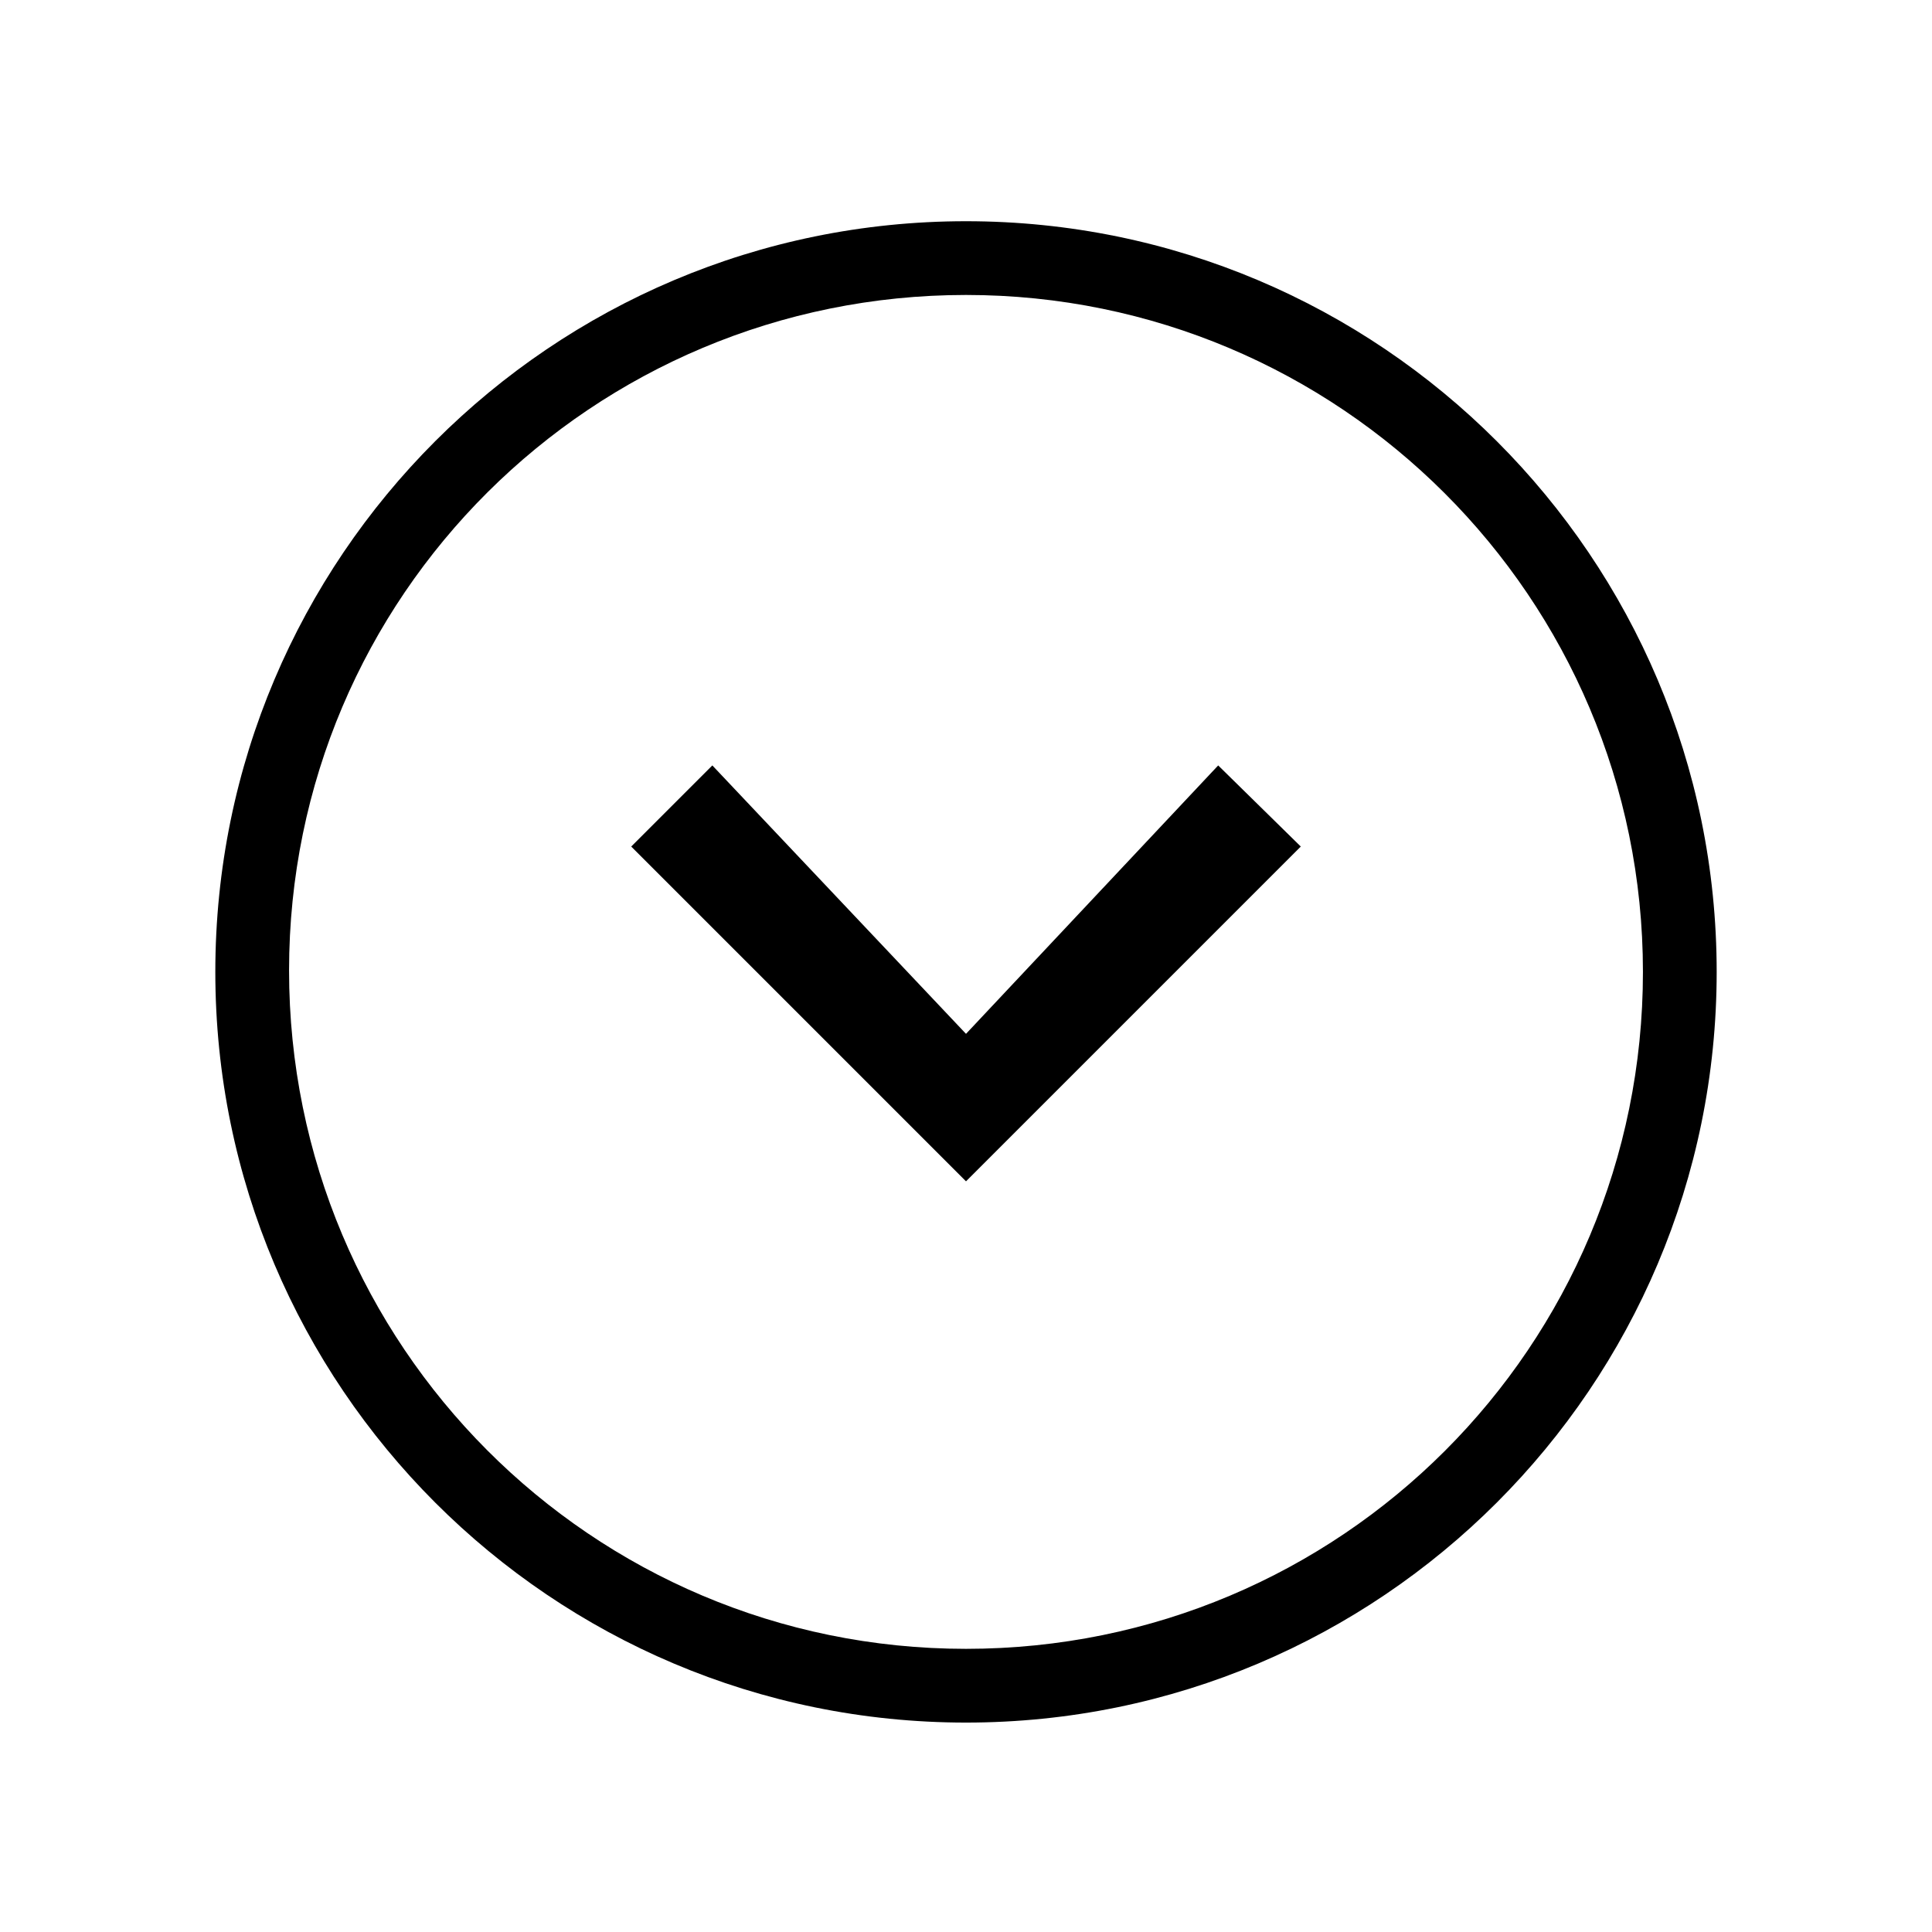
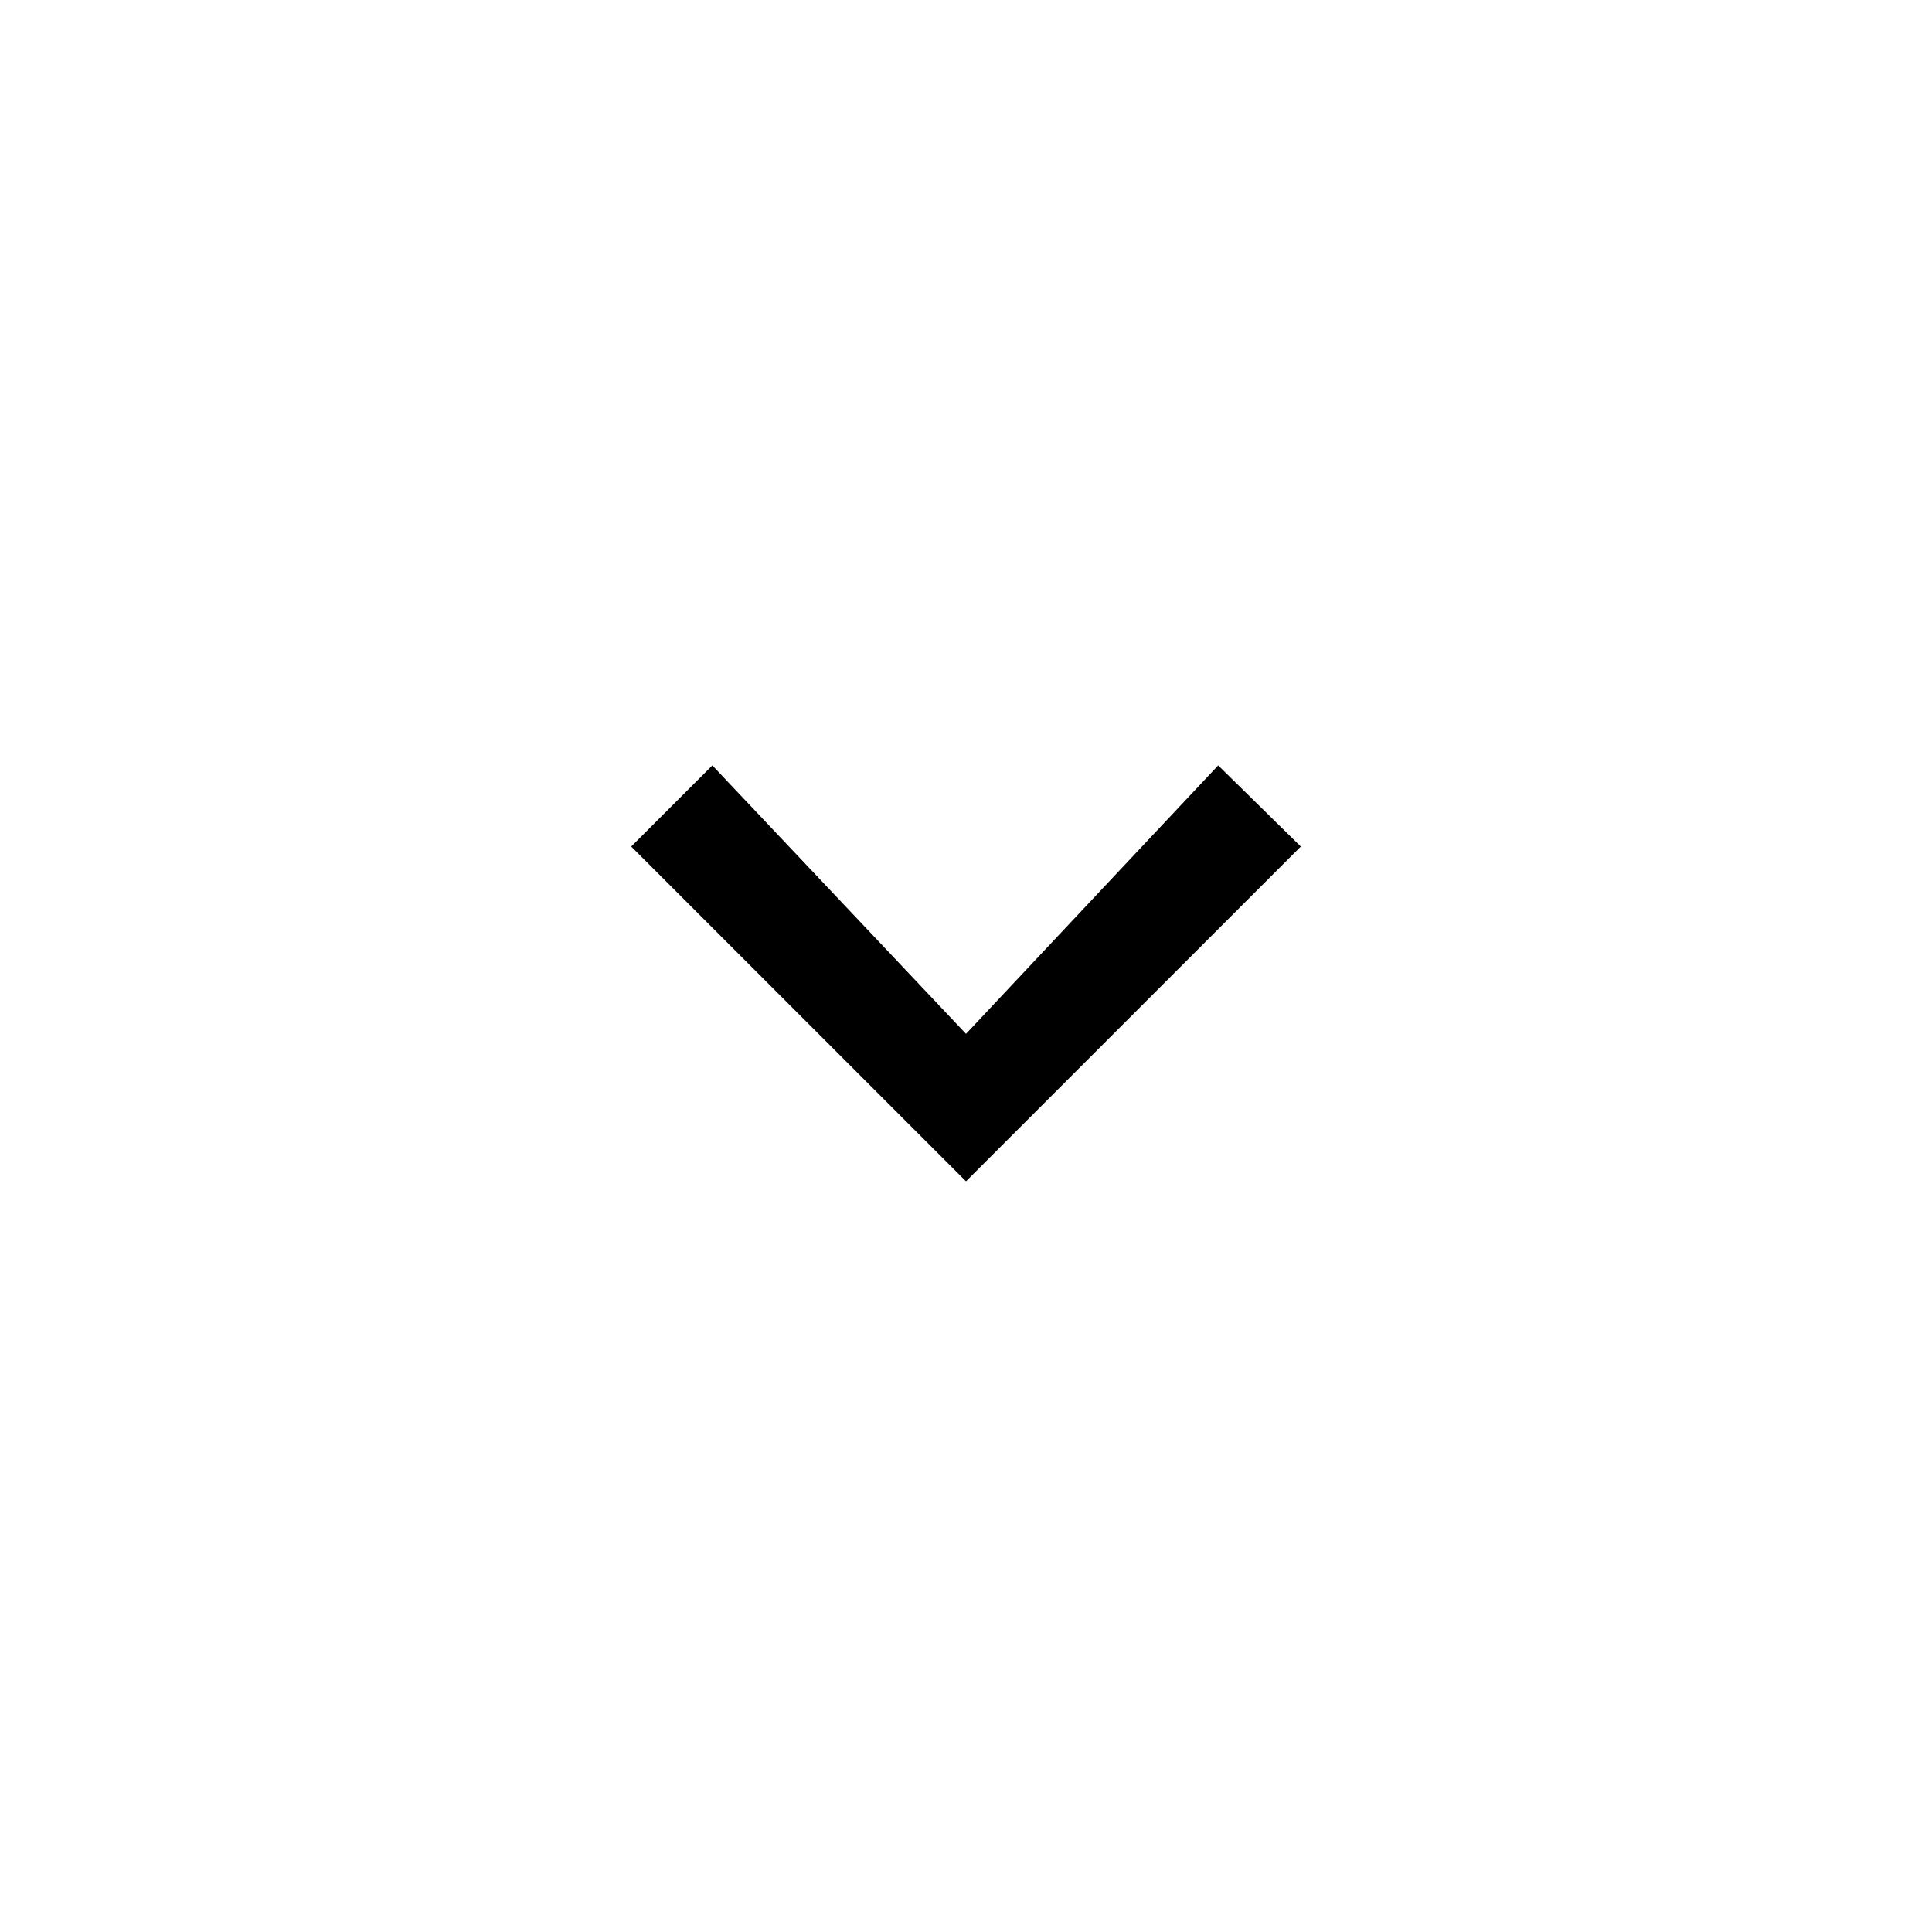
<svg xmlns="http://www.w3.org/2000/svg" version="1.1" id="Calque_1" x="0px" y="0px" viewBox="0 0 131 131" style="enable-background:new 0 0 131 131;" xml:space="preserve">
  <g>
-     <path d="M65.5,20c25.3,0,45.9,20.5,45.9,45.9s-20.5,45.9-45.9,45.9s-45.9-20.6-45.9-46S40.2,20,65.5,20 M65.5,15   c-28.1,0-50.9,22.8-50.9,50.9s22.8,50.9,50.9,50.9s50.9-22.8,50.9-50.9S93.6,15,65.5,15L65.5,15z" />
-   </g>
+     </g>
  <polygon points="82.6,51.9 65.5,70.1 48.3,51.9 42.8,57.4 60,74.6 65.5,80.1 71,74.6 88.2,57.4 " />
</svg>